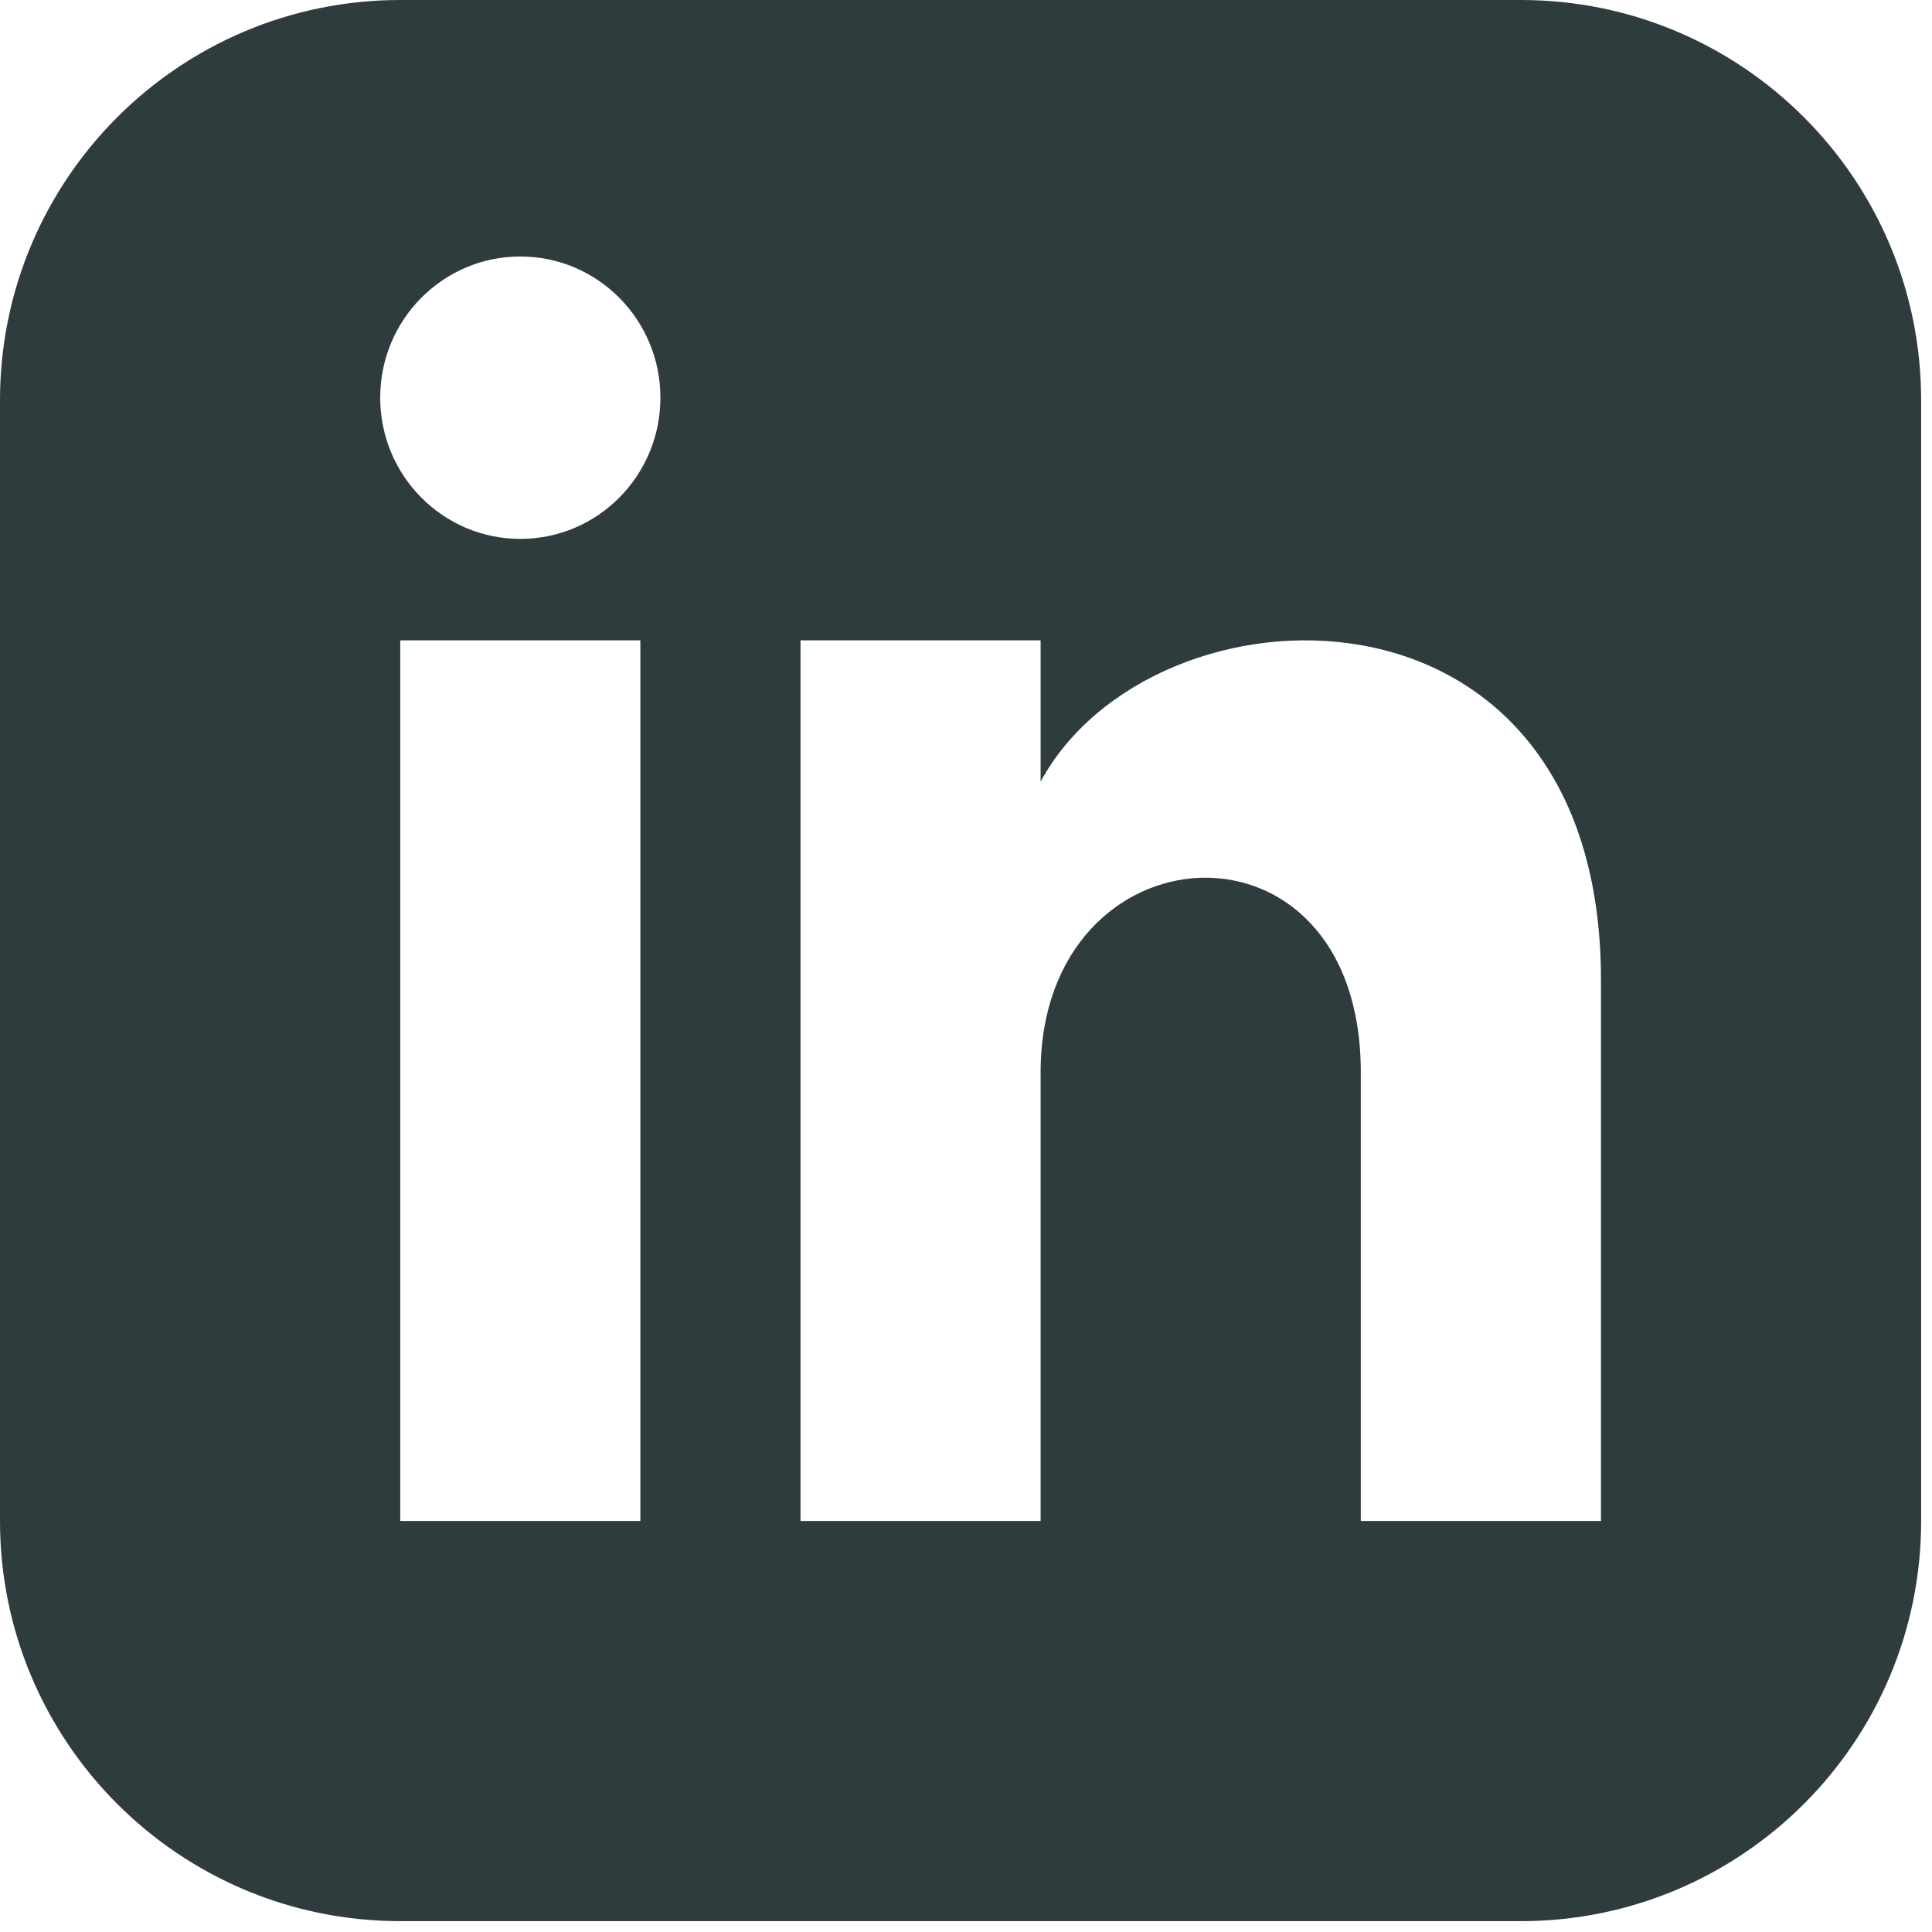
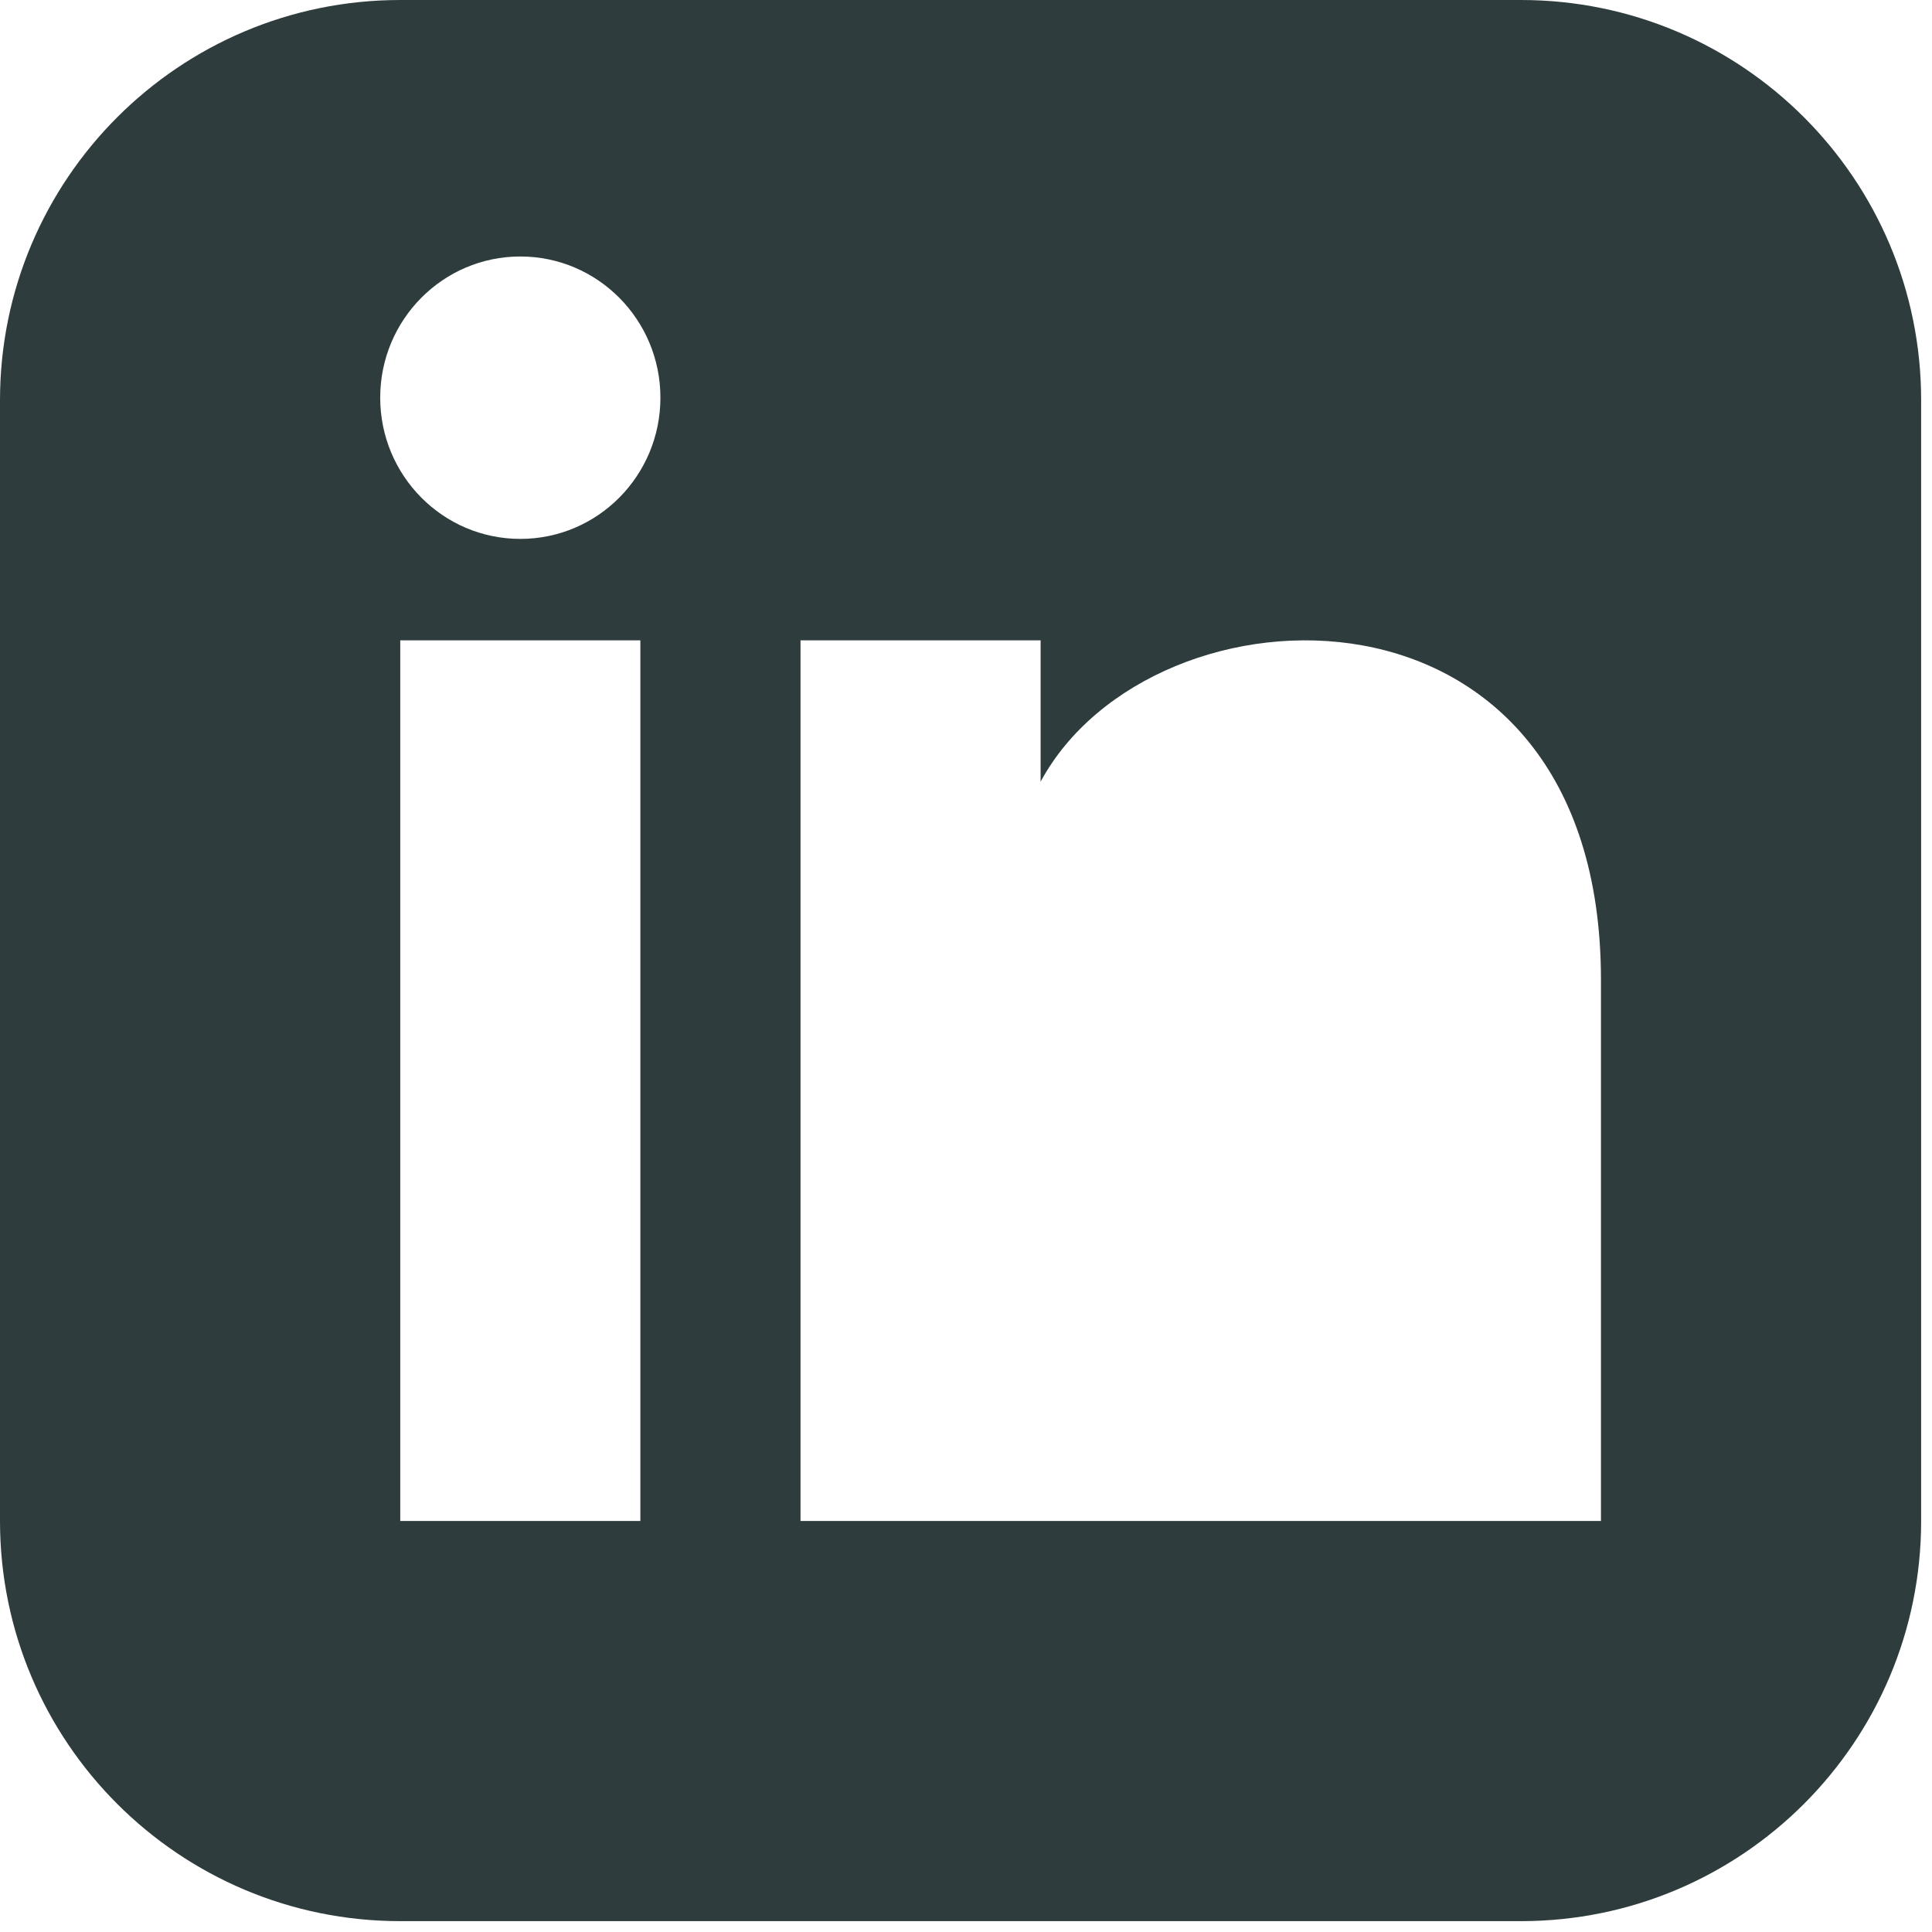
<svg xmlns="http://www.w3.org/2000/svg" width="29" height="29" viewBox="0 0 29 29" fill="none">
-   <path d="M22.83 0H6.008C2.69 0 0 2.69 0 6.008V22.83C0 26.147 2.69 28.837 6.008 28.837H22.83C26.148 28.837 28.837 26.147 28.837 22.83V6.008C28.837 2.69 26.148 0 22.83 0ZM9.612 22.83H6.008V9.612H9.612V22.83ZM7.81 8.089C6.649 8.089 5.707 7.14 5.707 5.969C5.707 4.799 6.649 3.85 7.81 3.85C8.971 3.85 9.913 4.799 9.913 5.969C9.913 7.14 8.972 8.089 7.81 8.089ZM24.031 22.83H20.426V16.096C20.426 12.049 15.62 12.356 15.62 16.096V22.83H12.016V9.612H15.62V11.733C17.298 8.626 24.031 8.396 24.031 14.708V22.83Z" fill="#192729" fill-opacity="0.9" />
+   <path d="M22.83 0H6.008C2.69 0 0 2.69 0 6.008V22.83C0 26.147 2.69 28.837 6.008 28.837H22.83C26.148 28.837 28.837 26.147 28.837 22.83V6.008C28.837 2.69 26.148 0 22.83 0ZM9.612 22.83H6.008V9.612H9.612V22.83ZM7.81 8.089C6.649 8.089 5.707 7.14 5.707 5.969C5.707 4.799 6.649 3.85 7.81 3.85C8.971 3.85 9.913 4.799 9.913 5.969C9.913 7.14 8.972 8.089 7.81 8.089ZM24.031 22.83H20.426V16.096V22.83H12.016V9.612H15.62V11.733C17.298 8.626 24.031 8.396 24.031 14.708V22.83Z" fill="#192729" fill-opacity="0.9" />
</svg>